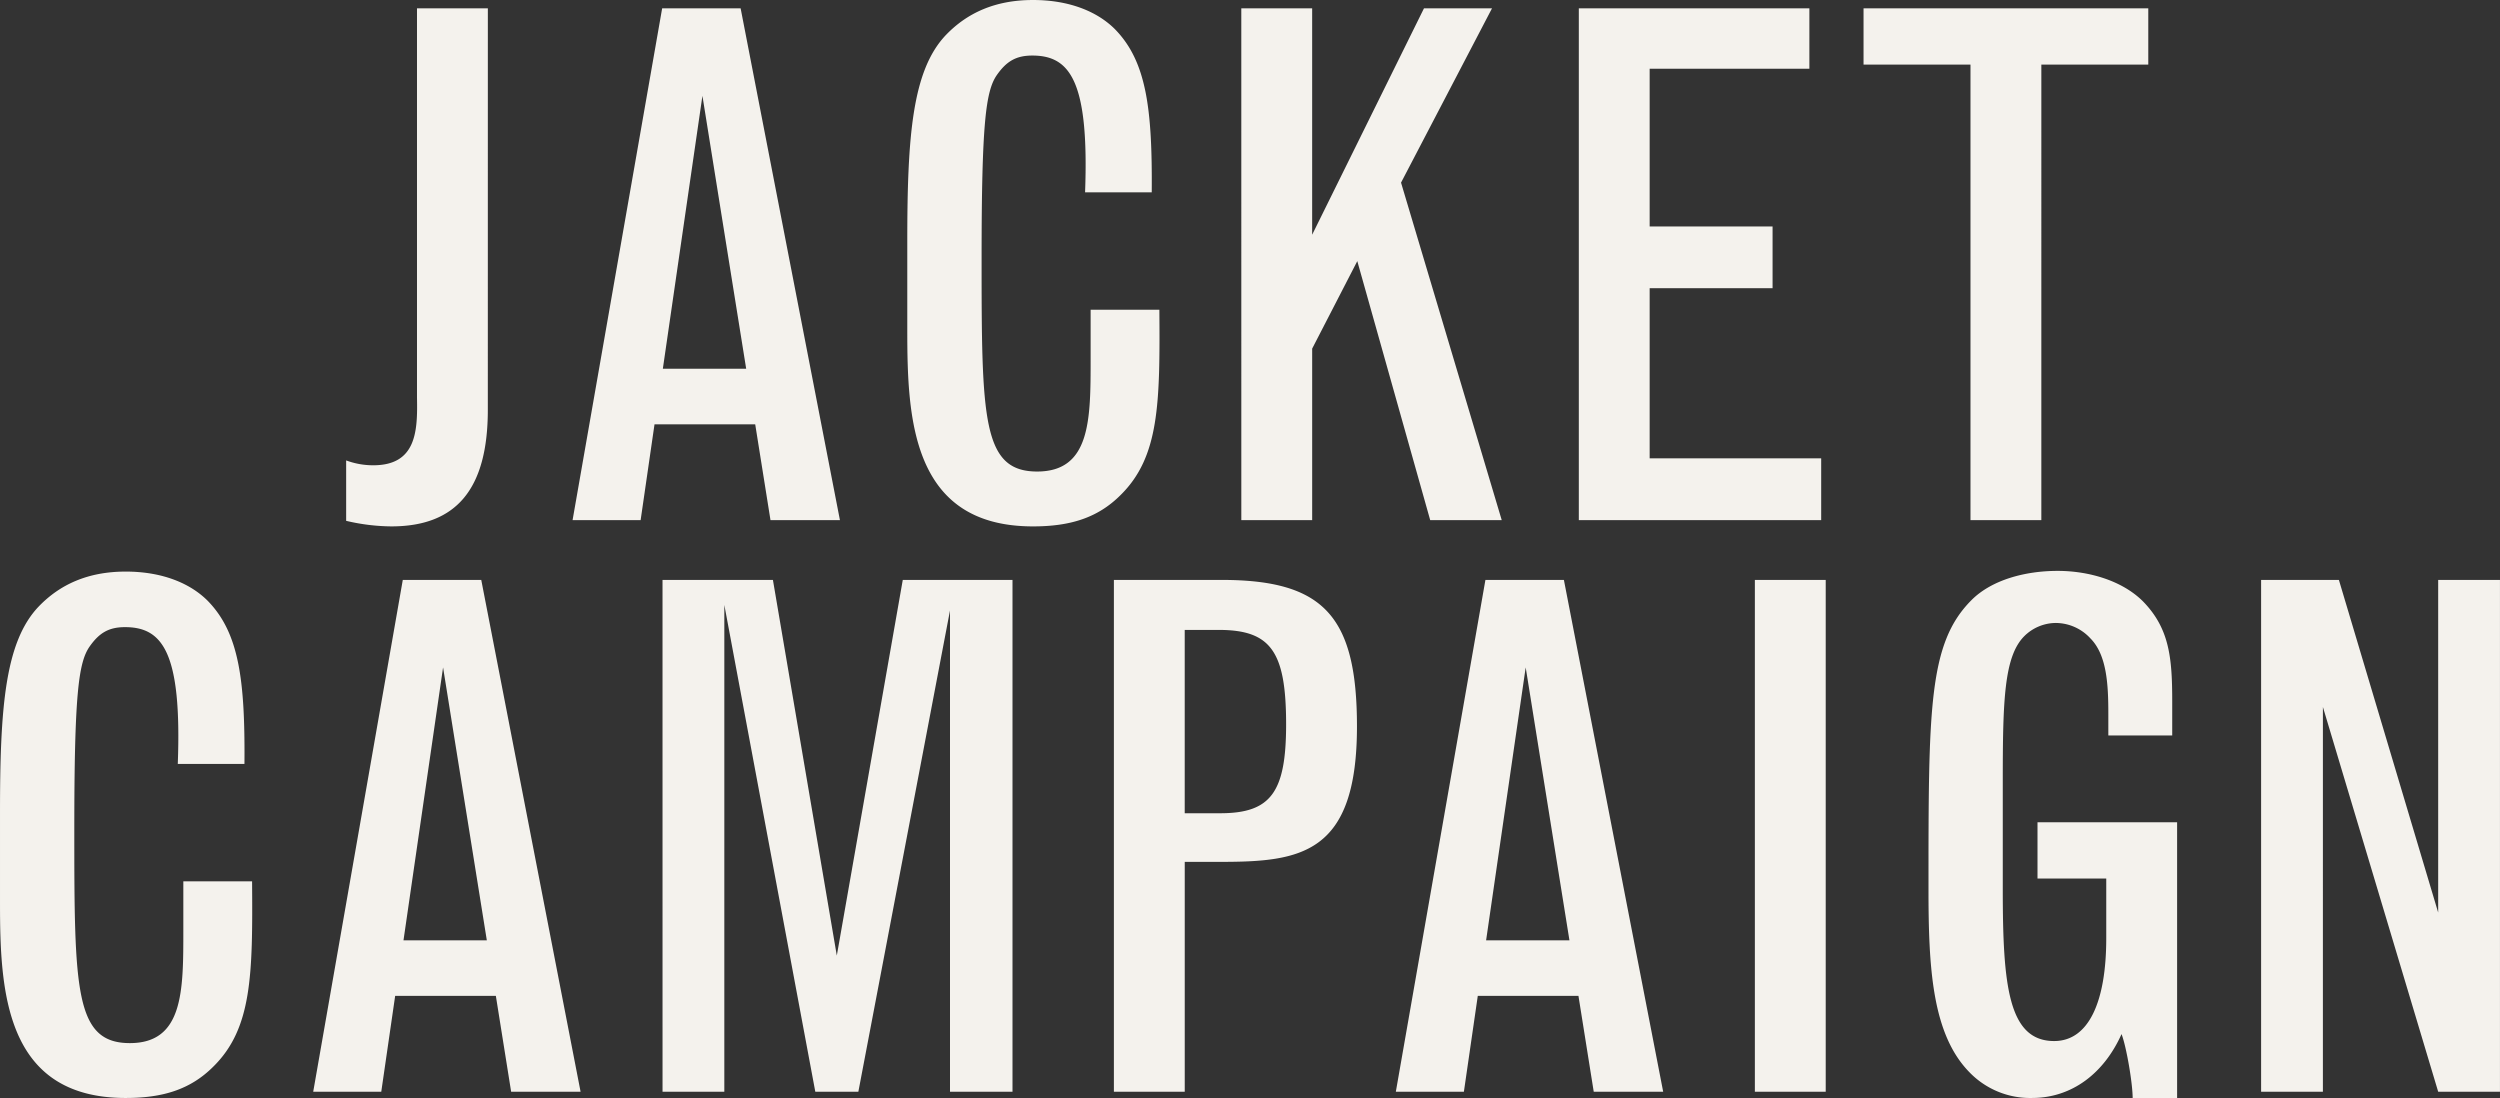
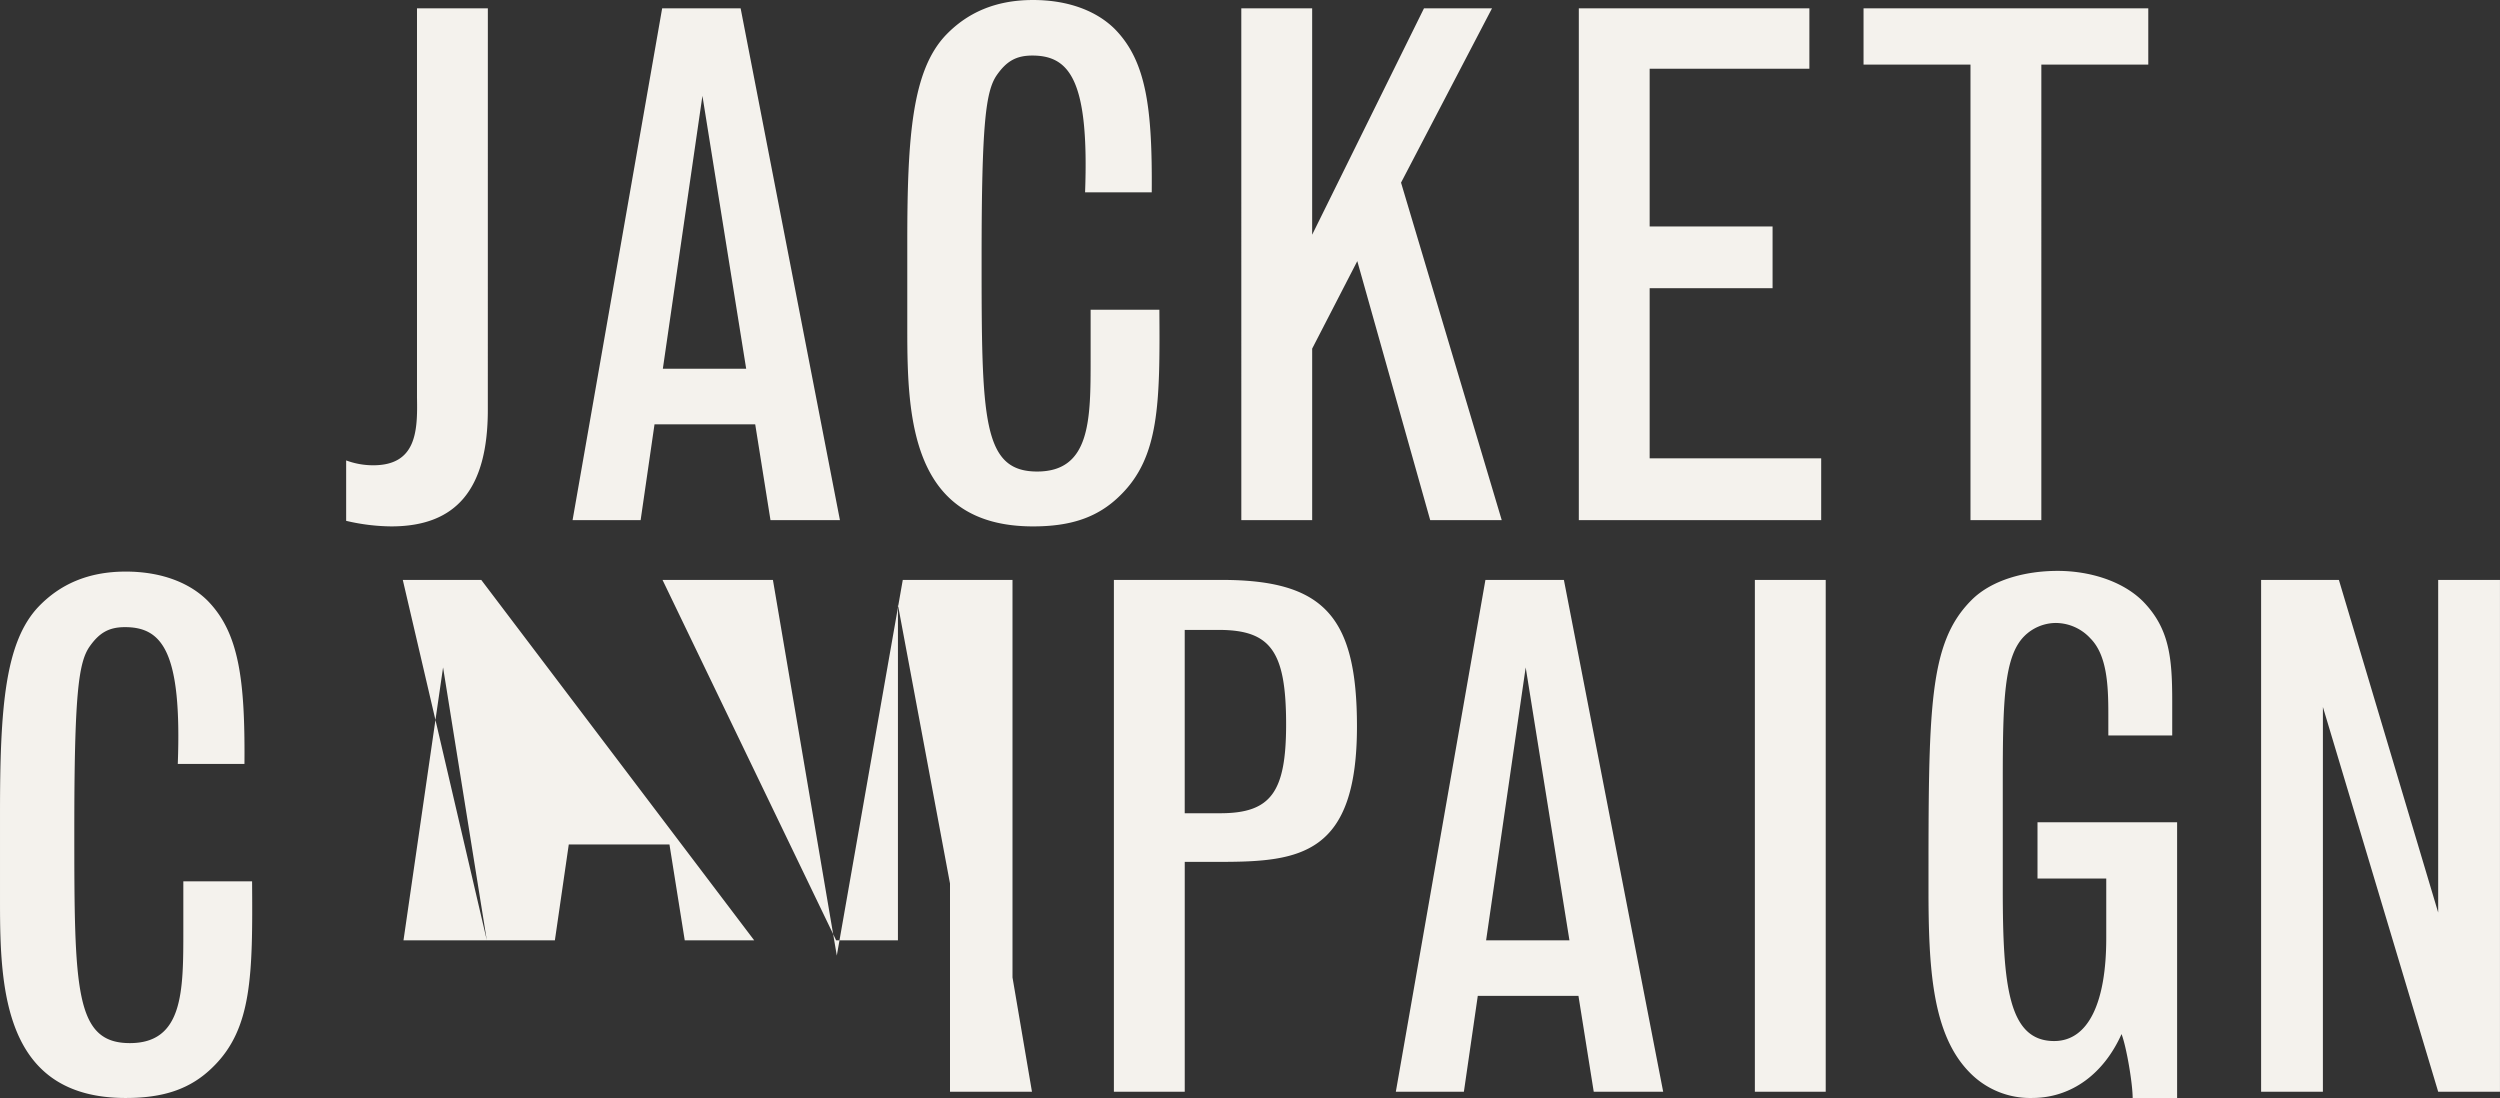
<svg xmlns="http://www.w3.org/2000/svg" width="606.891" height="266.539" viewBox="0 0 606.891 266.539">
  <rect x="0" y="0" width="606.891" height="266.539" fill="#333333" stroke="none" />
-   <path id="パス_7209" data-name="パス 7209" d="M-115.052-95.347h-17.2V-.773c.169,8.092-.169,16.352-10.621,16.352a18.721,18.721,0,0,1-6.575-1.18V29.066a49.185,49.185,0,0,0,10.958,1.349c15.847,0,23.433-9.1,23.433-28.322ZM-52.34-7.854H-72.57l9.609-66.252ZM-94.485,28.9h16.521l3.372-23.264h24.444L-46.439,28.9h16.858L-53.688-95.347h-19.05ZM31.276-22.183v11.969c0,14.667,0,27.31-12.981,27.31C4.978,17.1,4.809,4.284,4.809-34.658c0-32.873,1.012-40.628,3.709-44.505,2.36-3.372,4.72-4.72,8.6-4.72,9.1,0,13.824,6.069,12.812,33.21H46.111c.169-20.567-1.349-31.862-8.935-39.616-4.215-4.215-10.958-7.08-19.893-7.08-9.272,0-16.015,3.2-21.073,8.429-8.261,8.6-9.441,24.613-9.441,50.237v21.578c0,21.241,1.011,47.54,30.513,47.54,8.935,0,15.678-2.023,21.241-7.586,9.441-9.272,9.609-22.253,9.441-45.011ZM67.858,28.9h17.2v-41.64L96.011-33.984l17.7,62.881h17.364l-24.444-81.93,22.084-42.314H112.2L85.054-40.39V-95.347h-17.2Zm81.93,0h58.835v-15H166.984v-41.3h29.839v-15H166.984V-80.681h38.774V-95.347H149.789ZM218.907-81.692h25.961V28.9h17.2V-81.692h25.961V-95.347H218.907ZM-188.975,116.572v11.969c0,14.667,0,27.31-12.981,27.31-13.318,0-13.486-12.812-13.486-51.754,0-32.873,1.011-40.628,3.709-44.505,2.36-3.372,4.72-4.72,8.6-4.72,9.1,0,13.824,6.069,12.812,33.21h16.184c.169-20.567-1.349-31.862-8.935-39.617-4.215-4.215-10.958-7.08-19.893-7.08-9.272,0-16.015,3.2-21.073,8.429-8.26,8.6-9.441,24.613-9.441,50.237V121.63c0,21.241,1.012,47.54,30.513,47.54,8.935,0,15.678-2.023,21.241-7.586,9.44-9.272,9.609-22.253,9.44-45.011ZM-115.3,130.9h-20.23l9.609-66.252Zm-42.145,36.751h16.521l3.372-23.264h24.444l3.709,23.264h16.858L-116.653,43.408H-135.7Zm84.8,0h15V49.477l22.084,118.175h10.452L-2.861,50.826V167.652H12.311V43.408H-14.325l-16.015,91.2-15.509-91.2h-26.8ZM62.38,55.546c12.644,0,16.352,5.226,16.352,22.927,0,16.521-3.709,21.578-16.015,21.578h-8.6V55.546ZM36.924,167.652h17.2v-55.8h8.766c19.387,0,33.042-1.854,33.042-32.873,0-26.8-8.092-35.571-32.873-35.571H36.924ZM147.513,130.9h-20.23l9.609-66.252Zm-42.145,36.751h16.521l3.372-23.264H149.7l3.709,23.264h16.858L146.164,43.408h-19.05Zm87.156,0h17.2V43.408h-17.2Zm68.612-65.409V115.9h16.69v14.5c0,15.341-4.215,24.95-12.644,24.95-11.126,0-12.475-13.486-12.475-36.751V91.959c0-19.387.337-30.007,5.226-34.9a10.961,10.961,0,0,1,7.586-3.2,11.491,11.491,0,0,1,8.429,3.709c4.046,4.046,4.383,11.295,4.383,18.375V81.17h15.509V72.91c0-10.621-.674-17.7-7.08-24.276-5.057-5.057-13.149-7.418-20.735-7.418-7.923,0-16.015,2.192-20.9,7.08-10.452,10.452-10.452,26.13-10.452,70.13,0,19.05.843,35.233,9.946,44.505a20.468,20.468,0,0,0,15.172,6.238c9.778,0,17.532-6.069,21.747-15.509,1.18,3.034,2.7,11.969,2.7,15.509h10.789V102.243Zm54.283,65.409h15V74.258l27.984,93.394h15V43.408h-15v80.75L334.3,43.408H315.419Z" transform="translate(233.48 97.37)" fill="#f4f2ed" />
+   <path id="パス_7209" data-name="パス 7209" d="M-115.052-95.347h-17.2V-.773c.169,8.092-.169,16.352-10.621,16.352a18.721,18.721,0,0,1-6.575-1.18V29.066a49.185,49.185,0,0,0,10.958,1.349c15.847,0,23.433-9.1,23.433-28.322ZM-52.34-7.854H-72.57l9.609-66.252ZM-94.485,28.9h16.521l3.372-23.264h24.444L-46.439,28.9h16.858L-53.688-95.347h-19.05ZM31.276-22.183v11.969c0,14.667,0,27.31-12.981,27.31C4.978,17.1,4.809,4.284,4.809-34.658c0-32.873,1.012-40.628,3.709-44.505,2.36-3.372,4.72-4.72,8.6-4.72,9.1,0,13.824,6.069,12.812,33.21H46.111c.169-20.567-1.349-31.862-8.935-39.616-4.215-4.215-10.958-7.08-19.893-7.08-9.272,0-16.015,3.2-21.073,8.429-8.261,8.6-9.441,24.613-9.441,50.237v21.578c0,21.241,1.011,47.54,30.513,47.54,8.935,0,15.678-2.023,21.241-7.586,9.441-9.272,9.609-22.253,9.441-45.011ZM67.858,28.9h17.2v-41.64L96.011-33.984l17.7,62.881h17.364l-24.444-81.93,22.084-42.314H112.2L85.054-40.39V-95.347h-17.2Zm81.93,0h58.835v-15H166.984v-41.3h29.839v-15H166.984V-80.681h38.774V-95.347H149.789ZM218.907-81.692h25.961V28.9h17.2V-81.692h25.961V-95.347H218.907ZM-188.975,116.572v11.969c0,14.667,0,27.31-12.981,27.31-13.318,0-13.486-12.812-13.486-51.754,0-32.873,1.011-40.628,3.709-44.505,2.36-3.372,4.72-4.72,8.6-4.72,9.1,0,13.824,6.069,12.812,33.21h16.184c.169-20.567-1.349-31.862-8.935-39.617-4.215-4.215-10.958-7.08-19.893-7.08-9.272,0-16.015,3.2-21.073,8.429-8.26,8.6-9.441,24.613-9.441,50.237V121.63c0,21.241,1.012,47.54,30.513,47.54,8.935,0,15.678-2.023,21.241-7.586,9.44-9.272,9.609-22.253,9.44-45.011ZM-115.3,130.9h-20.23l9.609-66.252Zh16.521l3.372-23.264h24.444l3.709,23.264h16.858L-116.653,43.408H-135.7Zm84.8,0h15V49.477l22.084,118.175h10.452L-2.861,50.826V167.652H12.311V43.408H-14.325l-16.015,91.2-15.509-91.2h-26.8ZM62.38,55.546c12.644,0,16.352,5.226,16.352,22.927,0,16.521-3.709,21.578-16.015,21.578h-8.6V55.546ZM36.924,167.652h17.2v-55.8h8.766c19.387,0,33.042-1.854,33.042-32.873,0-26.8-8.092-35.571-32.873-35.571H36.924ZM147.513,130.9h-20.23l9.609-66.252Zm-42.145,36.751h16.521l3.372-23.264H149.7l3.709,23.264h16.858L146.164,43.408h-19.05Zm87.156,0h17.2V43.408h-17.2Zm68.612-65.409V115.9h16.69v14.5c0,15.341-4.215,24.95-12.644,24.95-11.126,0-12.475-13.486-12.475-36.751V91.959c0-19.387.337-30.007,5.226-34.9a10.961,10.961,0,0,1,7.586-3.2,11.491,11.491,0,0,1,8.429,3.709c4.046,4.046,4.383,11.295,4.383,18.375V81.17h15.509V72.91c0-10.621-.674-17.7-7.08-24.276-5.057-5.057-13.149-7.418-20.735-7.418-7.923,0-16.015,2.192-20.9,7.08-10.452,10.452-10.452,26.13-10.452,70.13,0,19.05.843,35.233,9.946,44.505a20.468,20.468,0,0,0,15.172,6.238c9.778,0,17.532-6.069,21.747-15.509,1.18,3.034,2.7,11.969,2.7,15.509h10.789V102.243Zm54.283,65.409h15V74.258l27.984,93.394h15V43.408h-15v80.75L334.3,43.408H315.419Z" transform="translate(233.48 97.37)" fill="#f4f2ed" />
</svg>